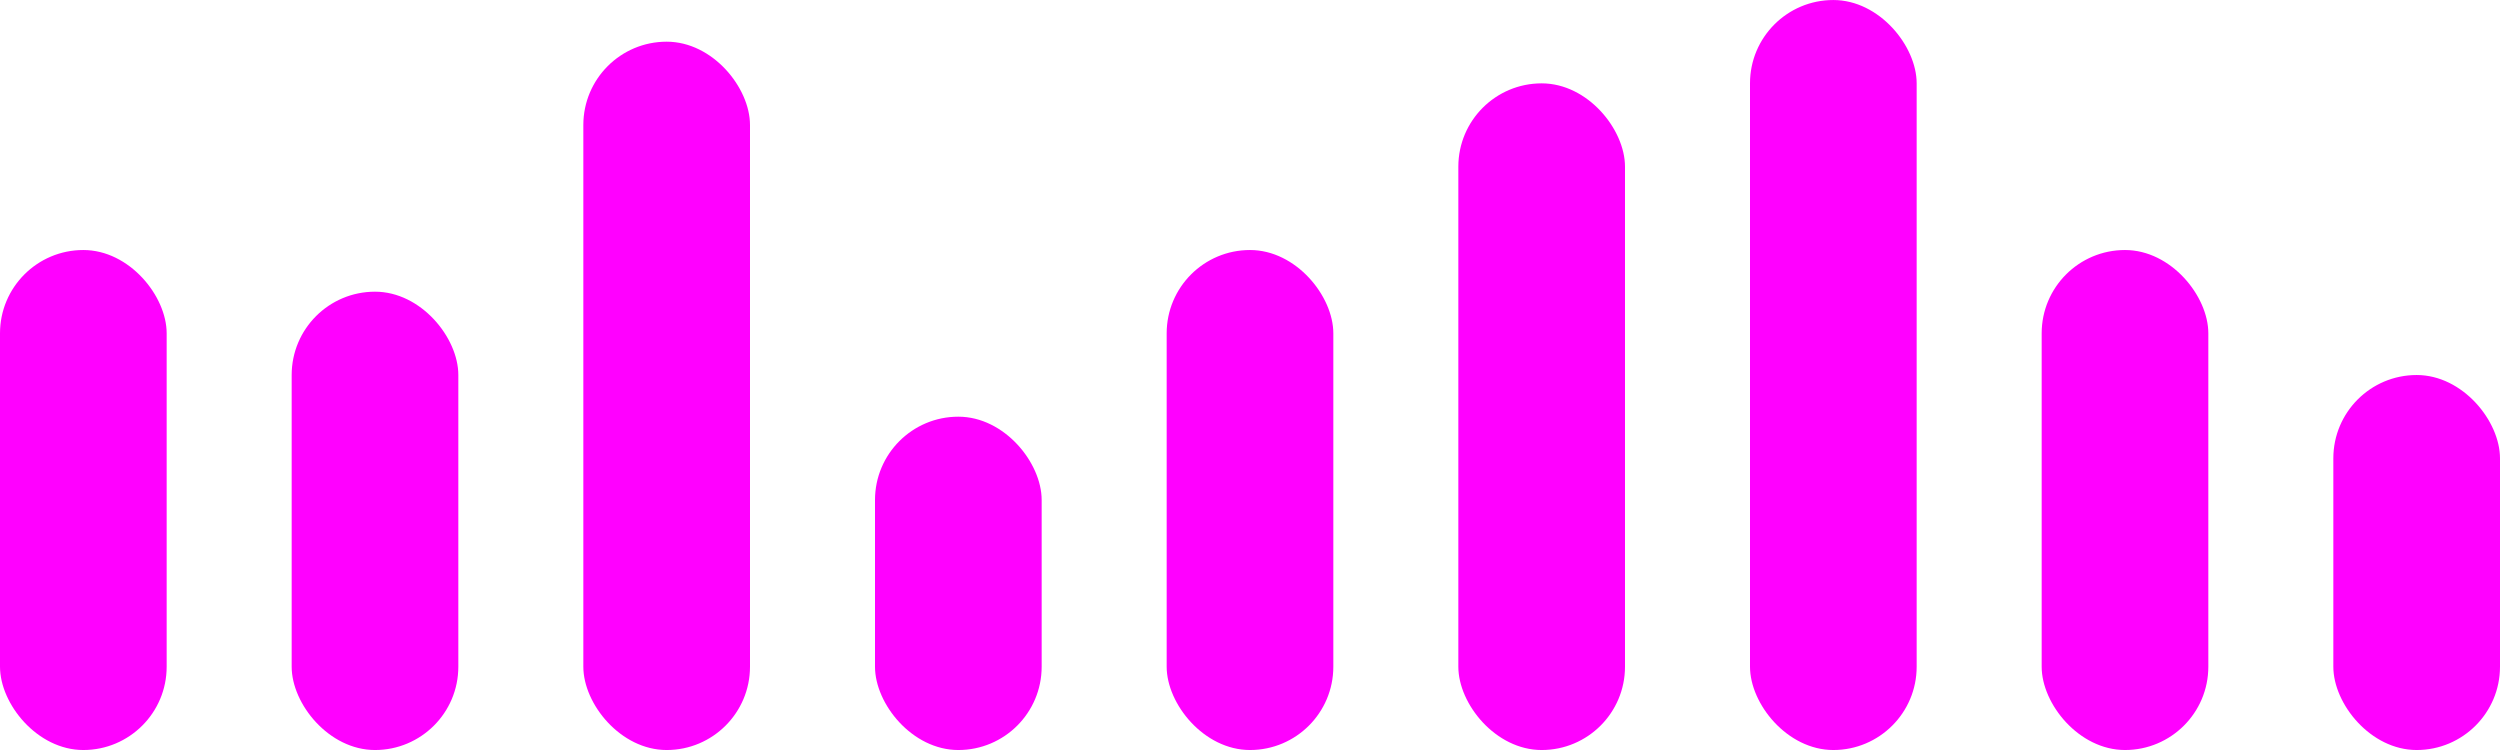
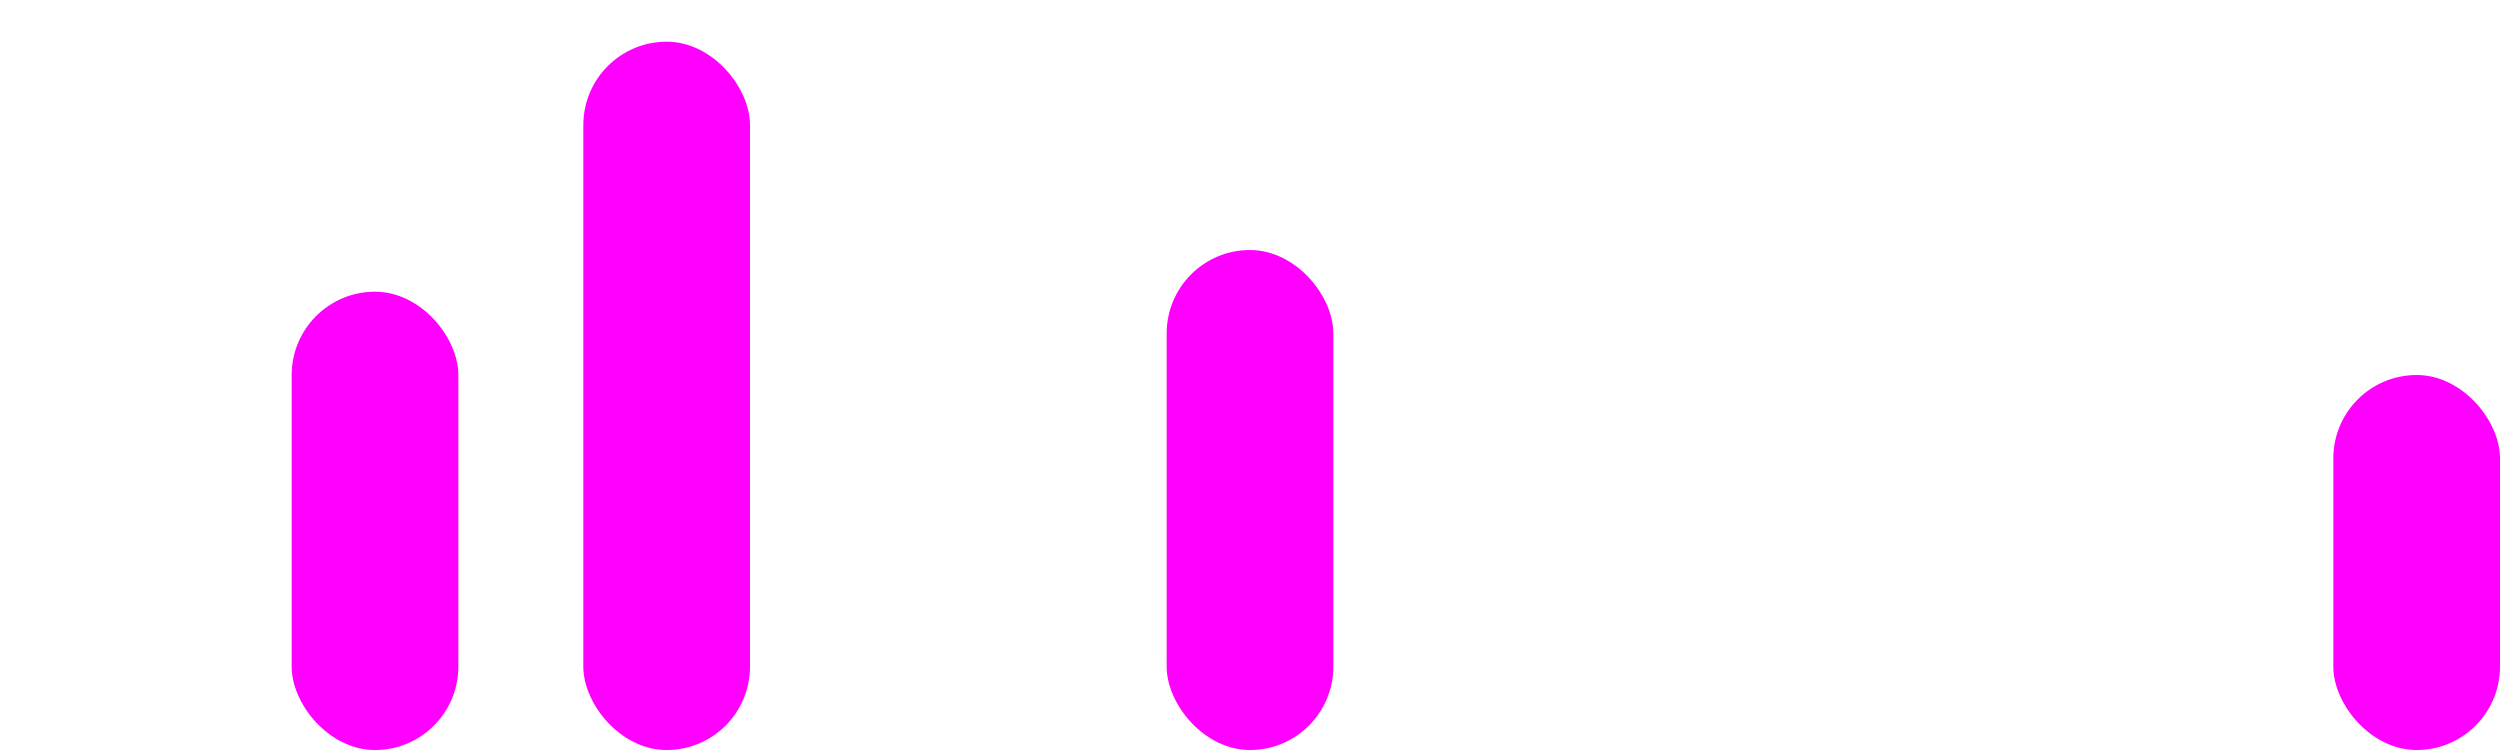
<svg xmlns="http://www.w3.org/2000/svg" width="120" height="36" viewBox="0 0 120 36" fill="none">
-   <rect y="12.001" width="8" height="24" rx="4" fill="#FF00FF" />
  <rect x="14" y="14.001" width="8" height="22" rx="4" fill="#FF00FF" />
  <rect x="28" y="2.001" width="8" height="34" rx="4" fill="#FF00FF" />
-   <rect x="42" y="20.001" width="8" height="16" rx="4" fill="#FF00FF" />
  <rect x="56" y="12.001" width="8" height="24" rx="4" fill="#FF00FF" />
-   <rect x="70" y="4.001" width="8" height="32" rx="4" fill="#FF00FF" />
-   <rect x="84" y="0.001" width="8" height="36" rx="4" fill="#FF00FF" />
-   <rect x="98" y="12.001" width="8" height="24" rx="4" fill="#FF00FF" />
  <rect x="112" y="18.001" width="8" height="18" rx="4" fill="#FF00FF" />
</svg>